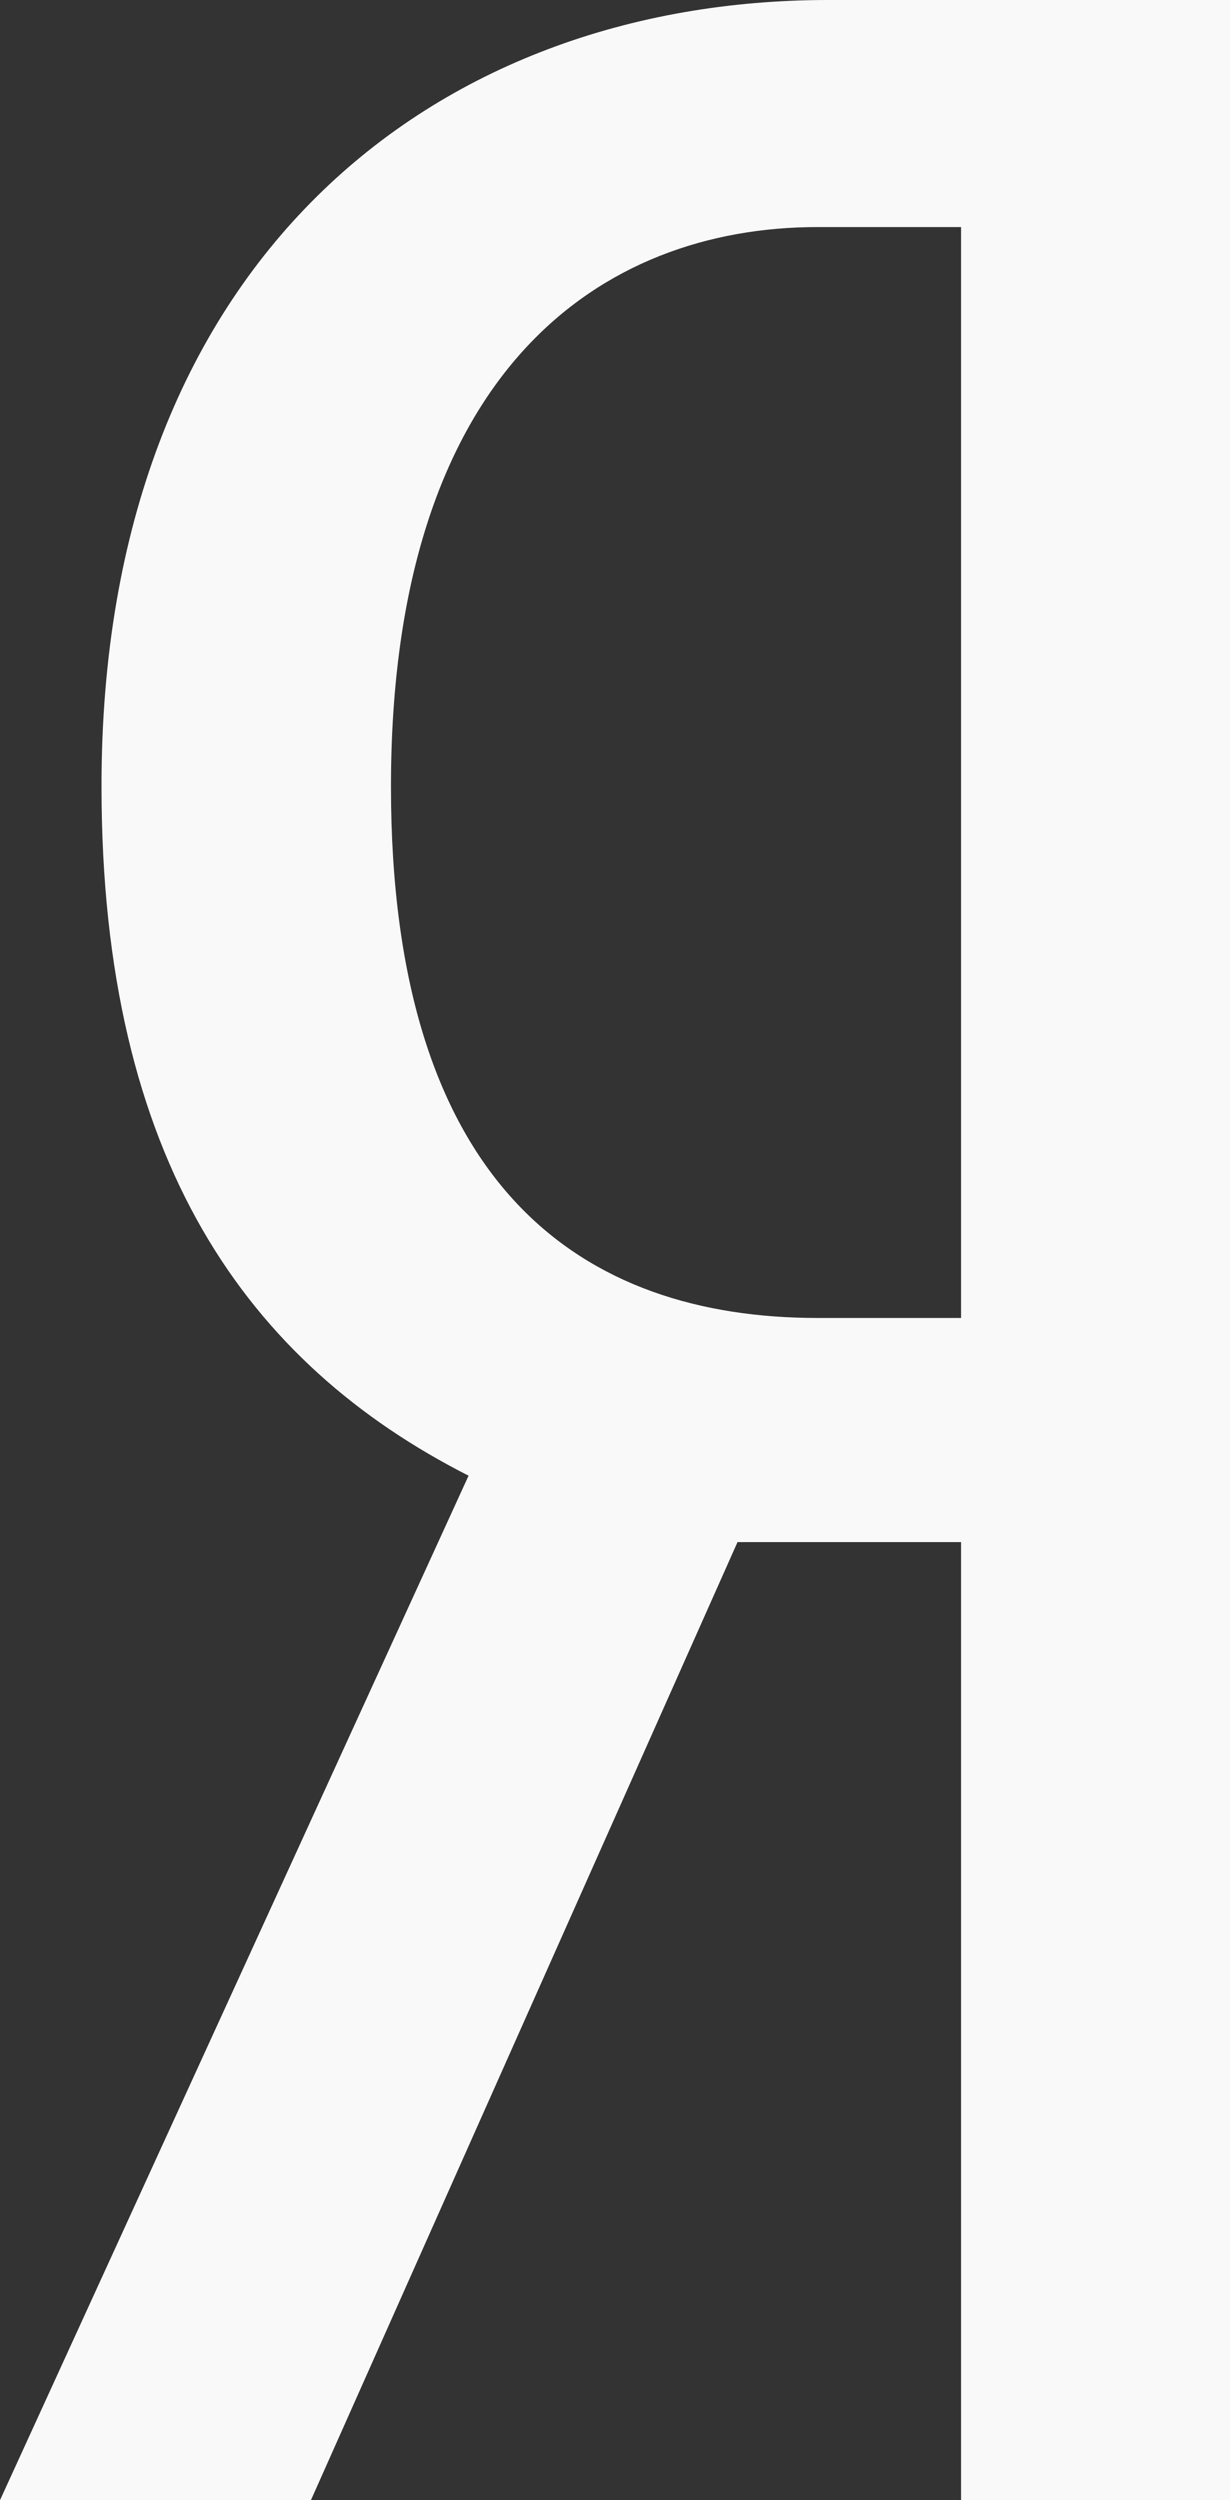
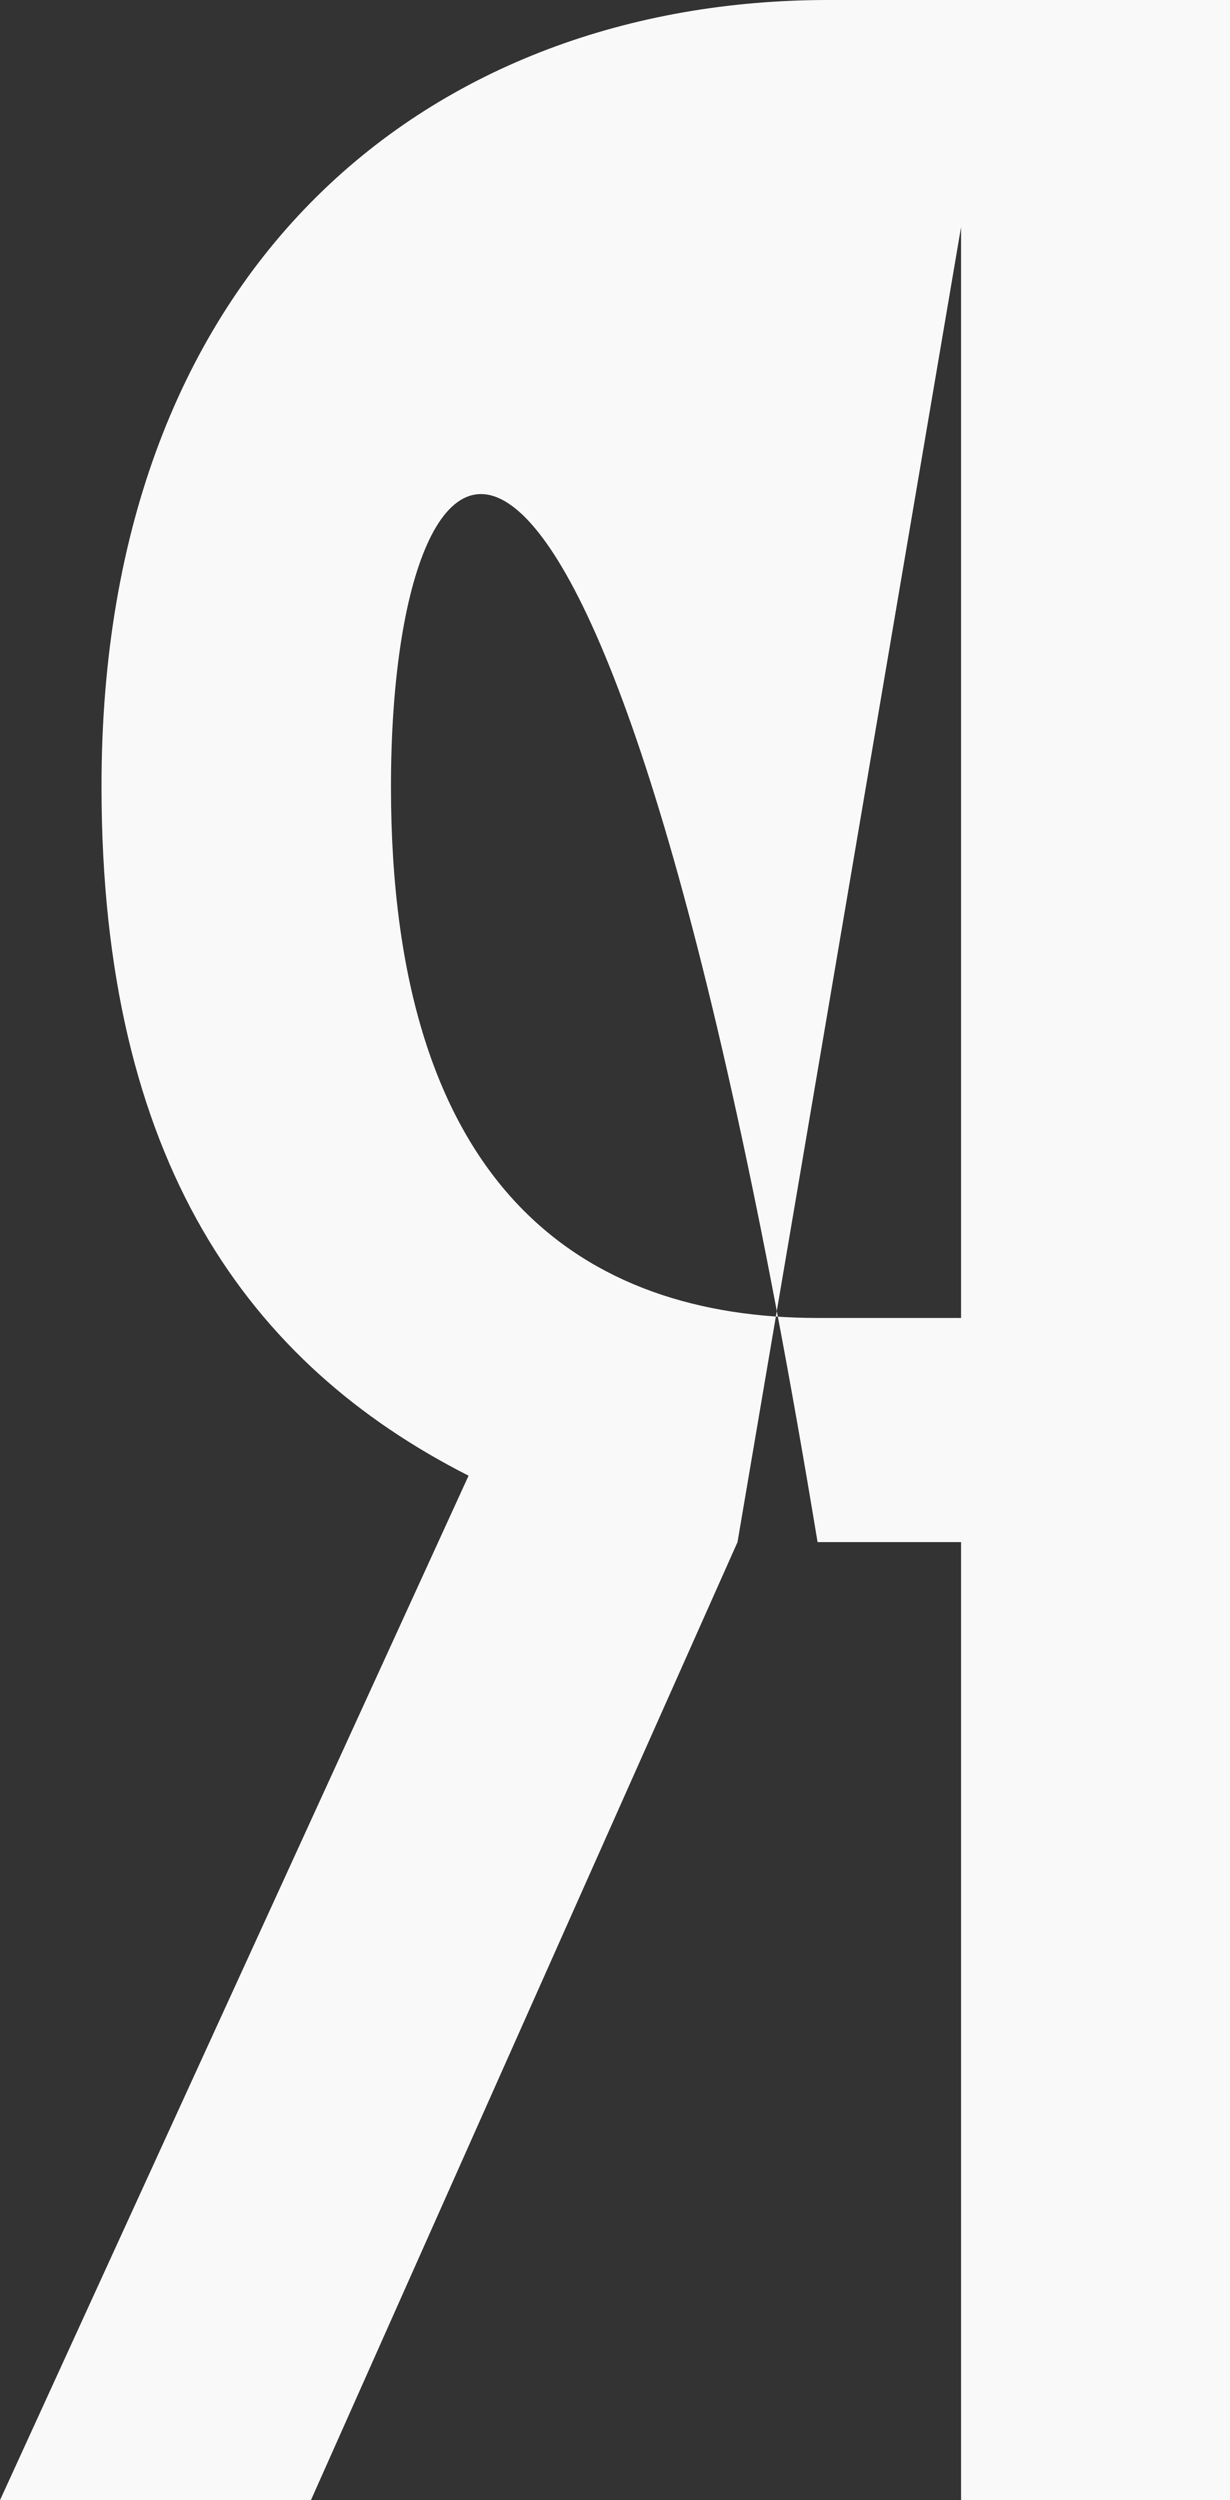
<svg xmlns="http://www.w3.org/2000/svg" width="252" height="512" viewBox="0 0 252 512" fill="none">
  <rect x="0" y="0" width="252" height="512" fill="#333333" stroke="none" />
-   <path d="M151.1 315.8L63.7 512H0L96 302.2C50.9 279.3 20.8 237.8 20.8 161.1C20.7 53.7 88.8 0 169.7 0H252V512H196.9V315.8H151.1V315.8ZM196.9 46.5H167.5C123.1 46.5 80.1 75.9 80.1 161.1C80.1 243.4 119.5 269.9 167.5 269.9H196.9V46.5Z" fill="#F9F9F9" />
+   <path d="M151.1 315.8L63.7 512H0L96 302.2C50.9 279.3 20.8 237.8 20.8 161.1C20.7 53.7 88.8 0 169.7 0H252V512H196.9V315.8H151.1V315.8ZH167.5C123.1 46.5 80.1 75.9 80.1 161.1C80.1 243.4 119.5 269.9 167.5 269.9H196.9V46.5Z" fill="#F9F9F9" />
</svg>